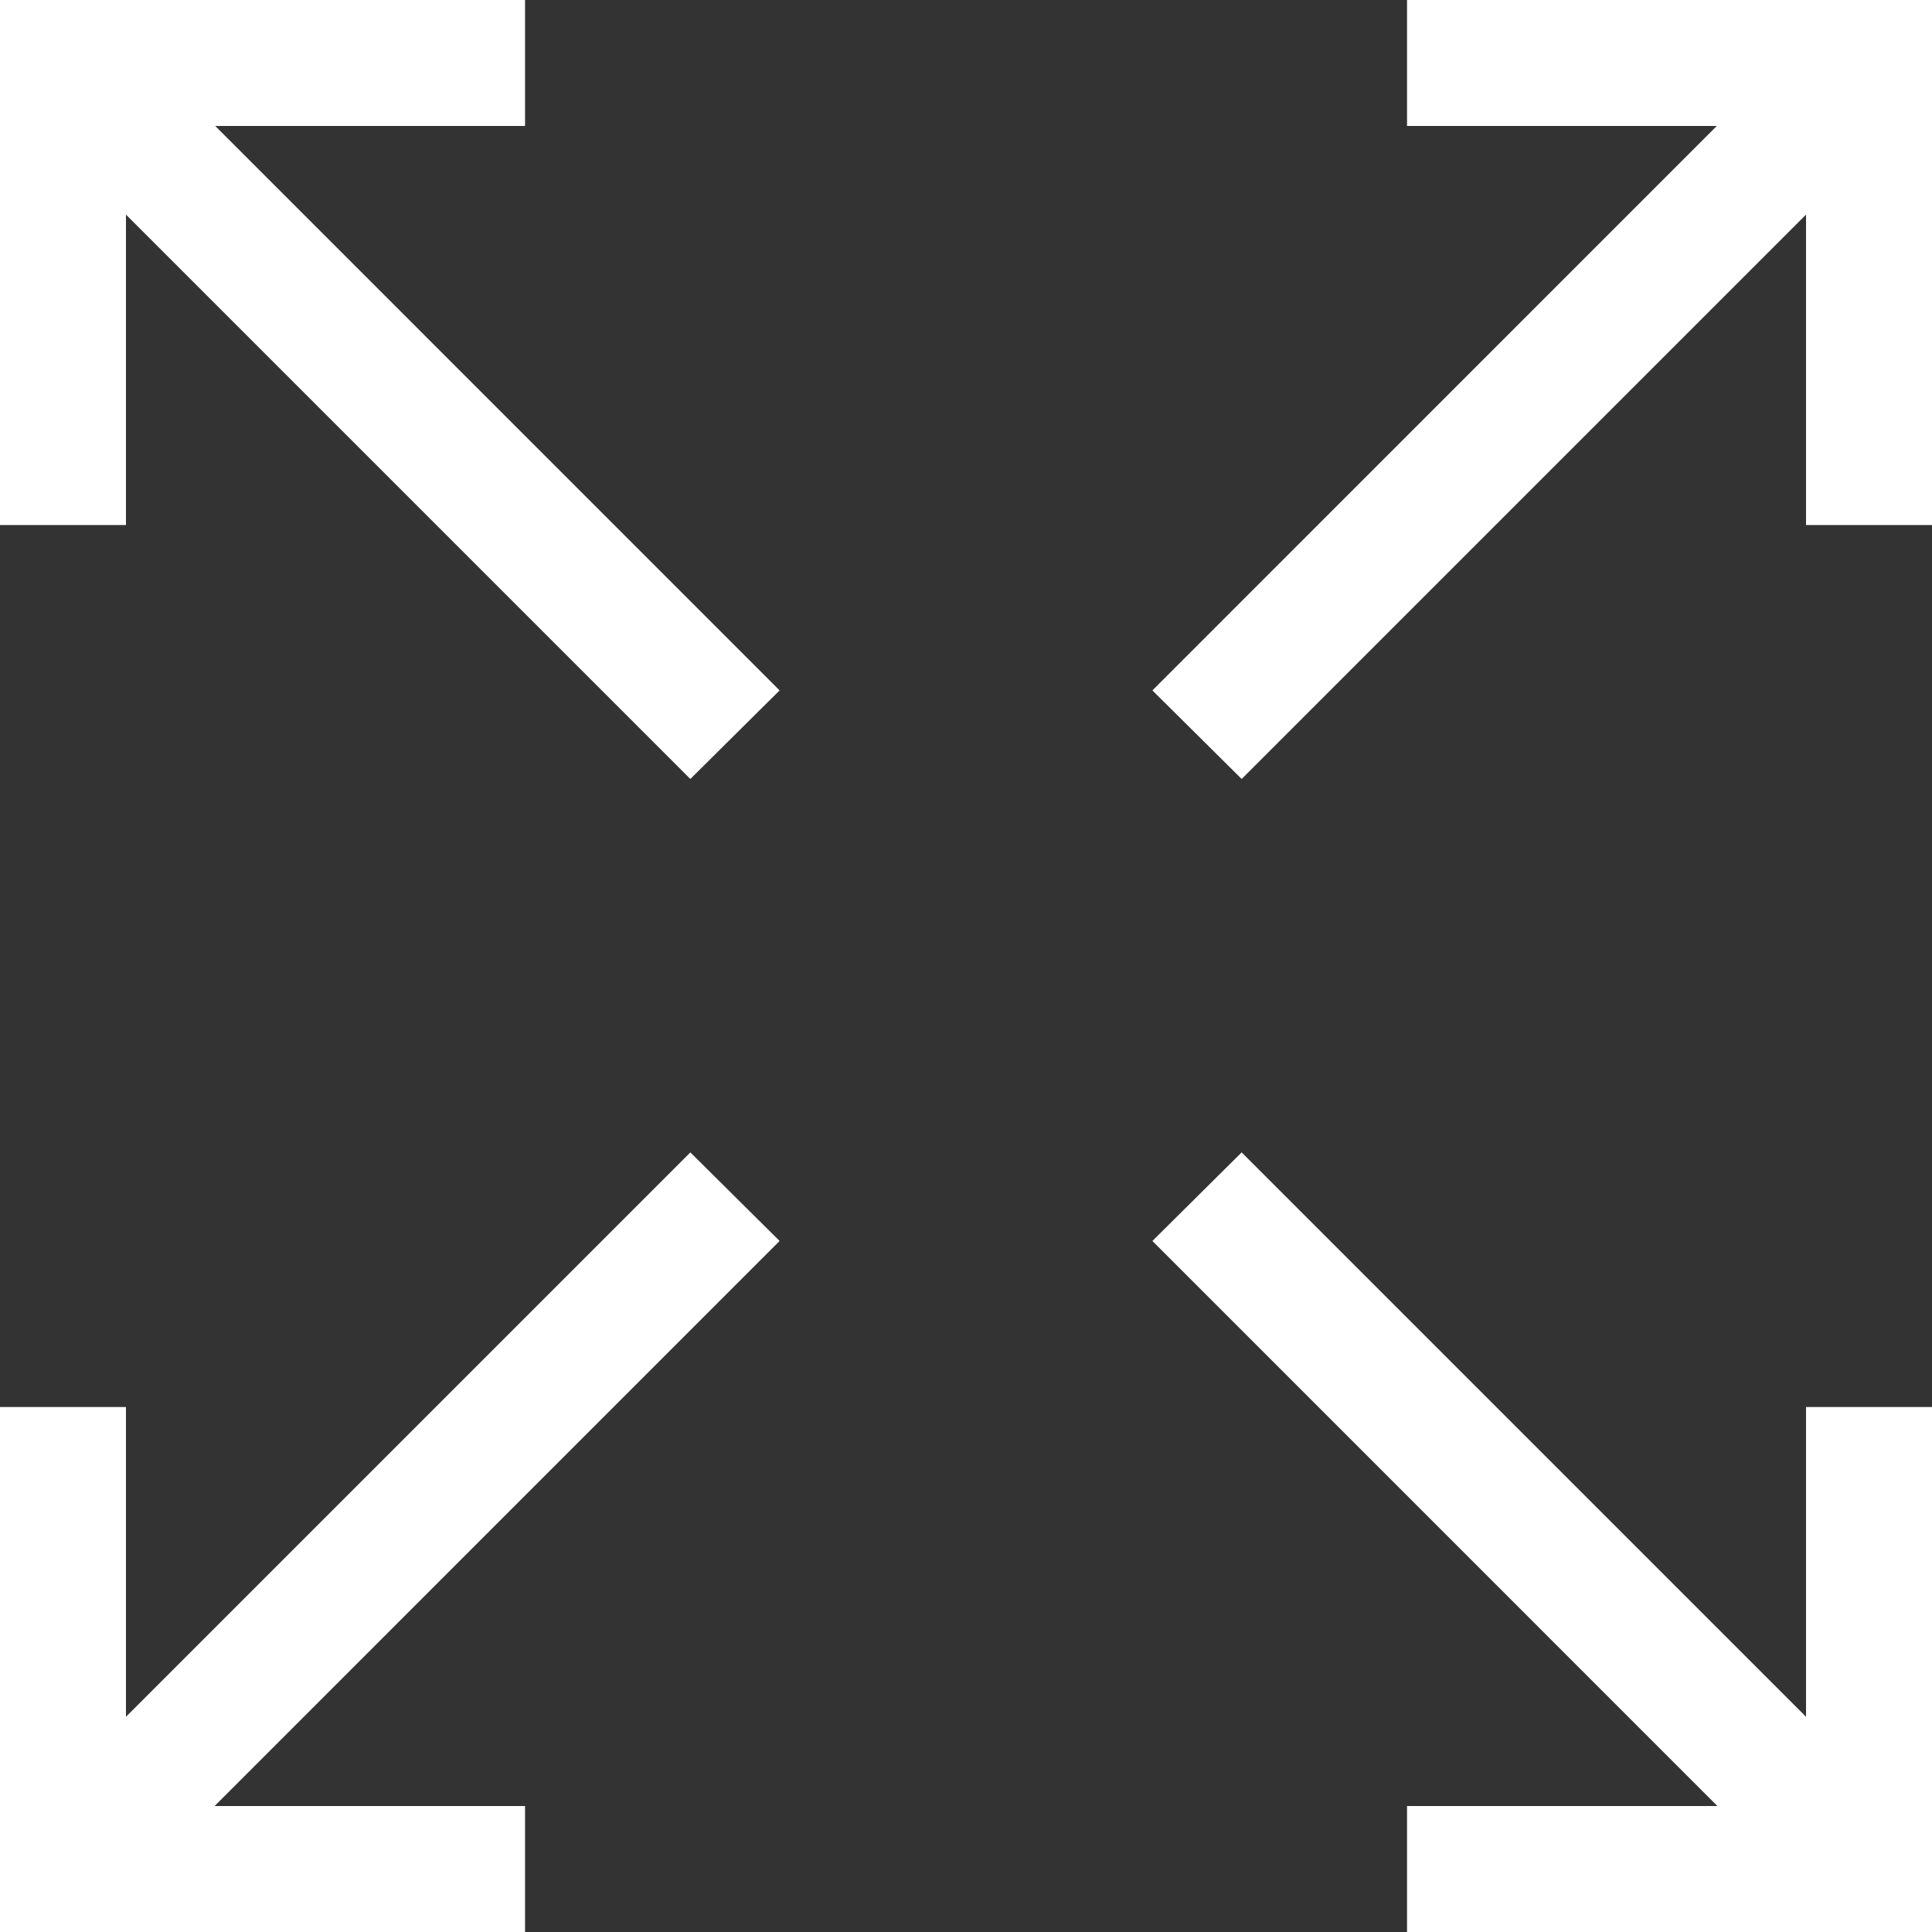
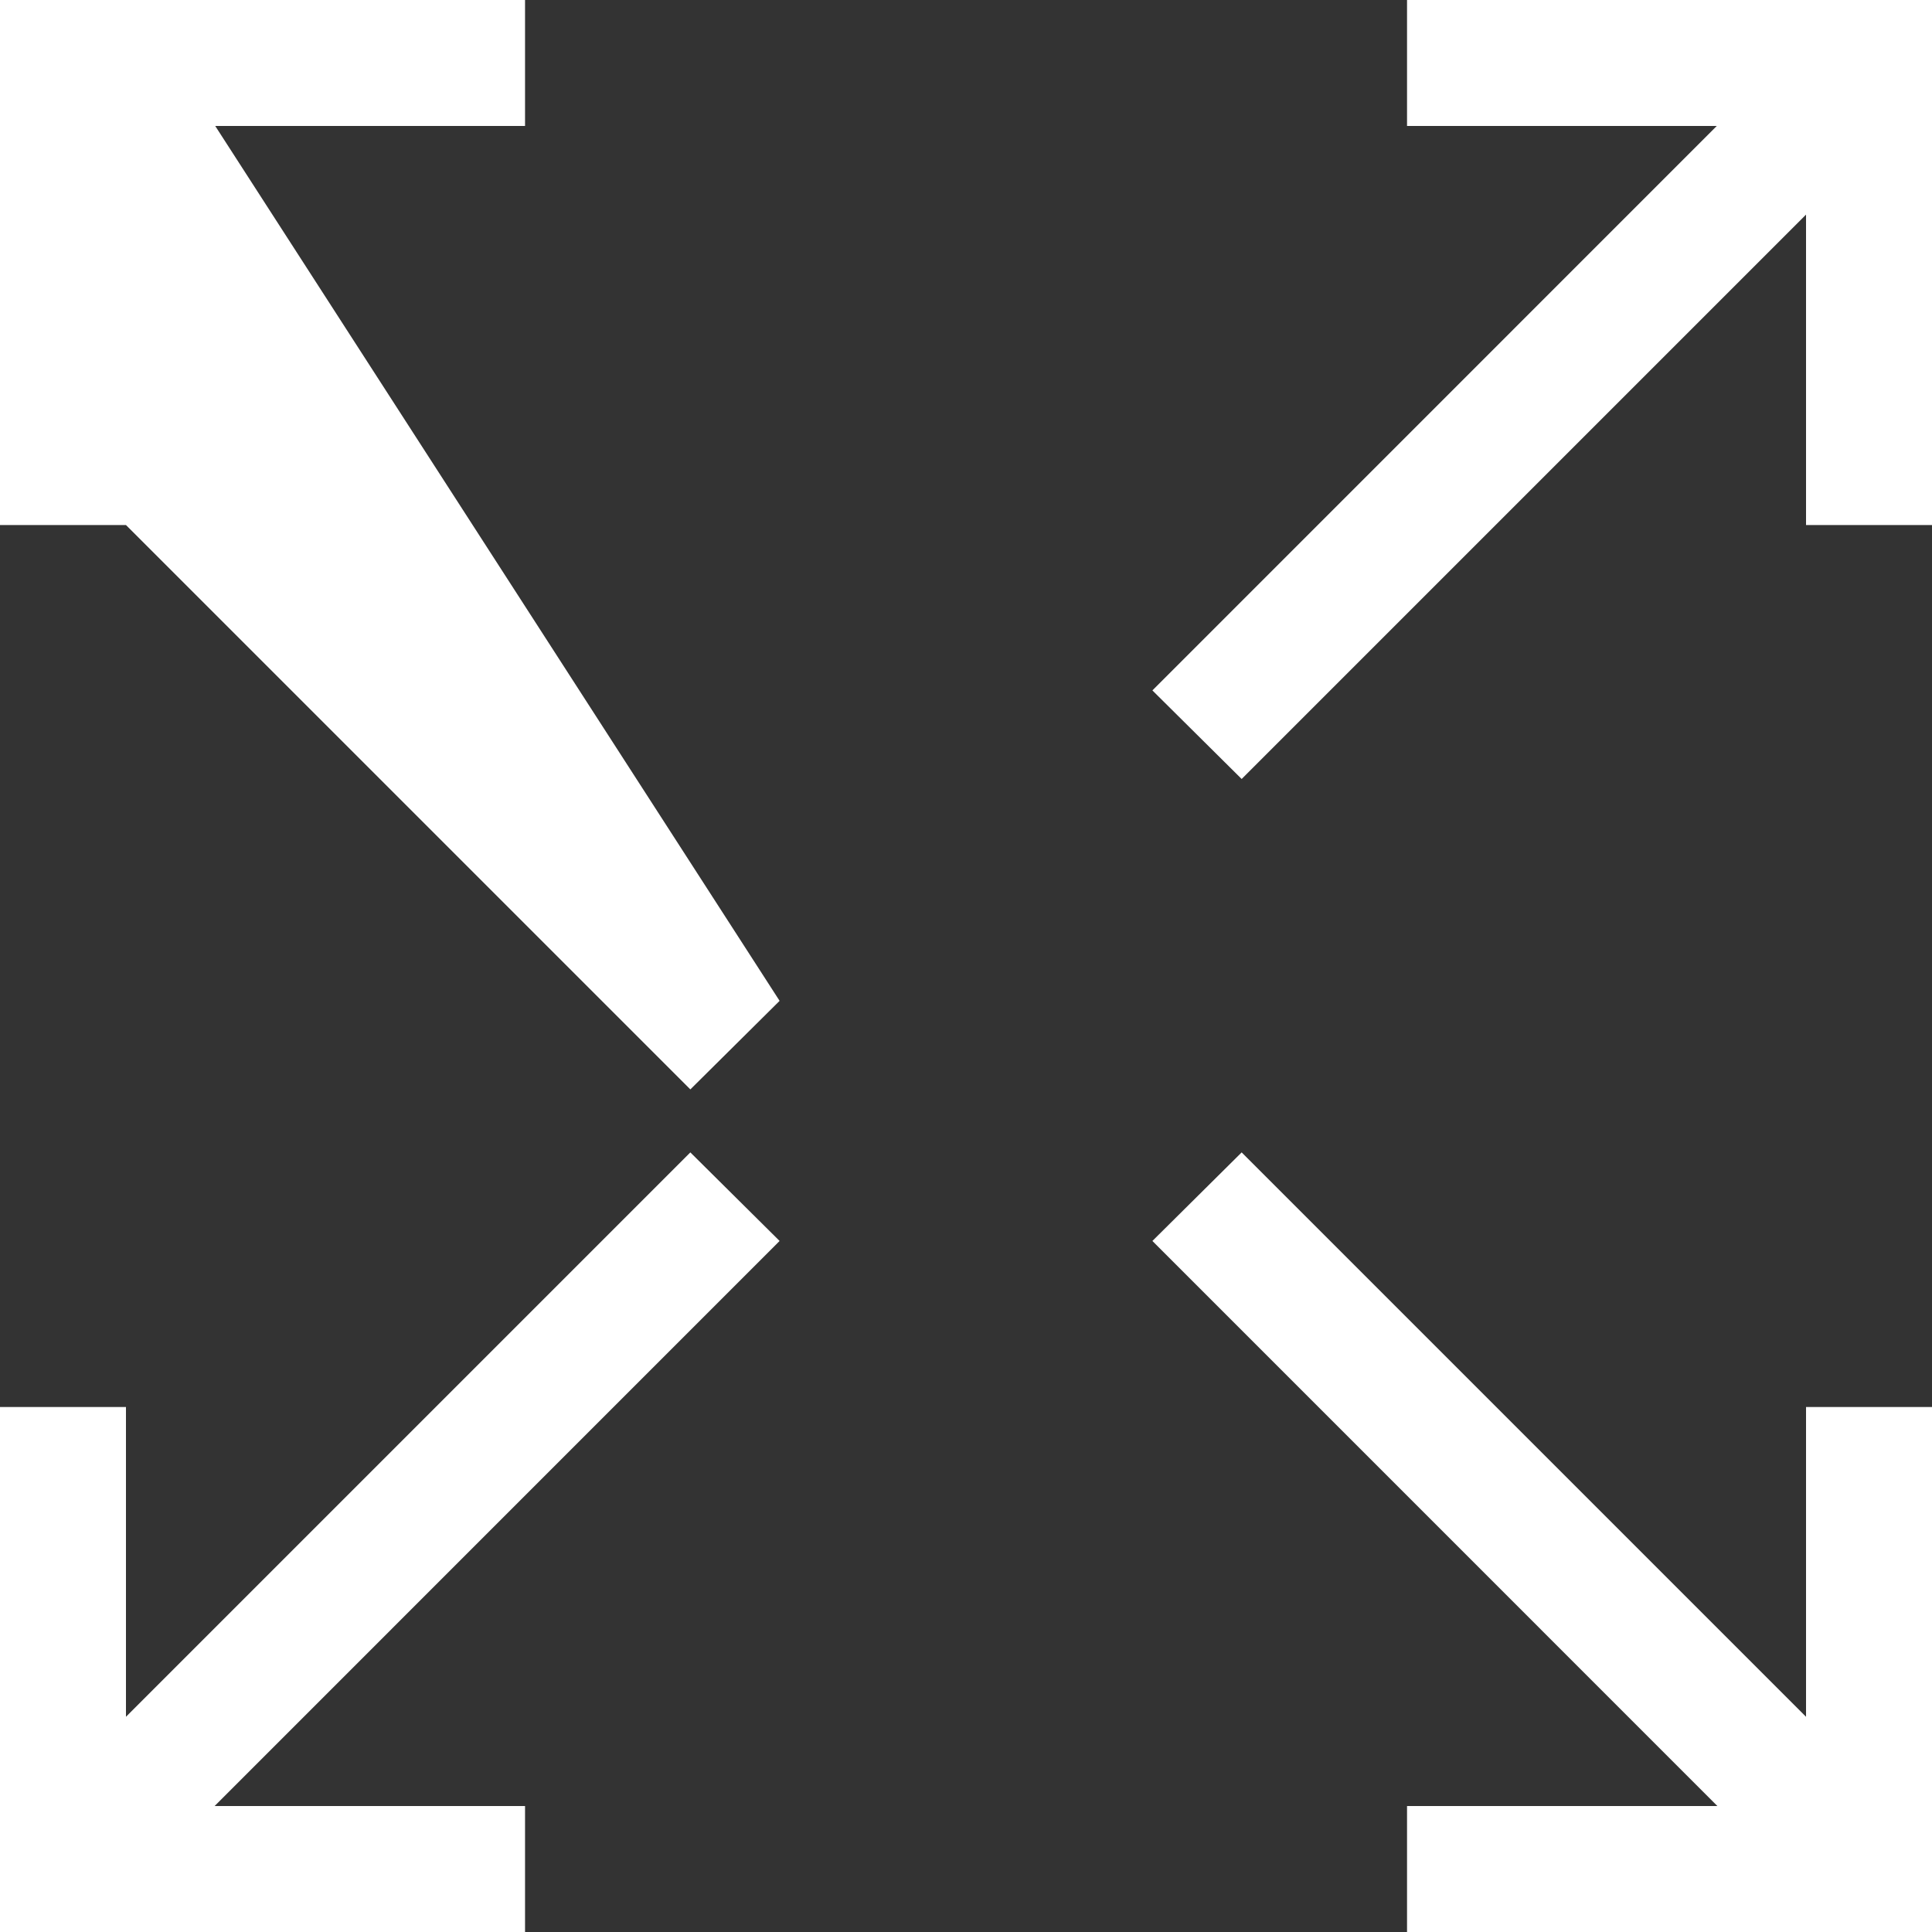
<svg xmlns="http://www.w3.org/2000/svg" width="25" height="25">
  <rect width="100%" height="100%" fill="#333333" stroke="none" />
-   <path d="M0 0v6.794h1.63V2.777l7.303 7.303 1.155-1.146L2.785 1.63h4.009V0H0zm18.207 0v1.63h4.008l-7.303 7.304 1.155 1.146 7.303-7.303v4.017H25V0h-6.793zM8.933 14.912L1.63 22.215v-4.008H0V25h6.794v-1.63H2.777l7.311-7.312-1.155-1.146zm7.134 0l-1.155 1.146 7.311 7.312h-4.016V25H25v-6.793h-1.63v4.008l-7.303-7.303z" fill="#FFF" fill-rule="evenodd" />
+   <path d="M0 0v6.794h1.63l7.303 7.303 1.155-1.146L2.785 1.63h4.009V0H0zm18.207 0v1.63h4.008l-7.303 7.304 1.155 1.146 7.303-7.303v4.017H25V0h-6.793zM8.933 14.912L1.63 22.215v-4.008H0V25h6.794v-1.63H2.777l7.311-7.312-1.155-1.146zm7.134 0l-1.155 1.146 7.311 7.312h-4.016V25H25v-6.793h-1.63v4.008l-7.303-7.303z" fill="#FFF" fill-rule="evenodd" />
</svg>